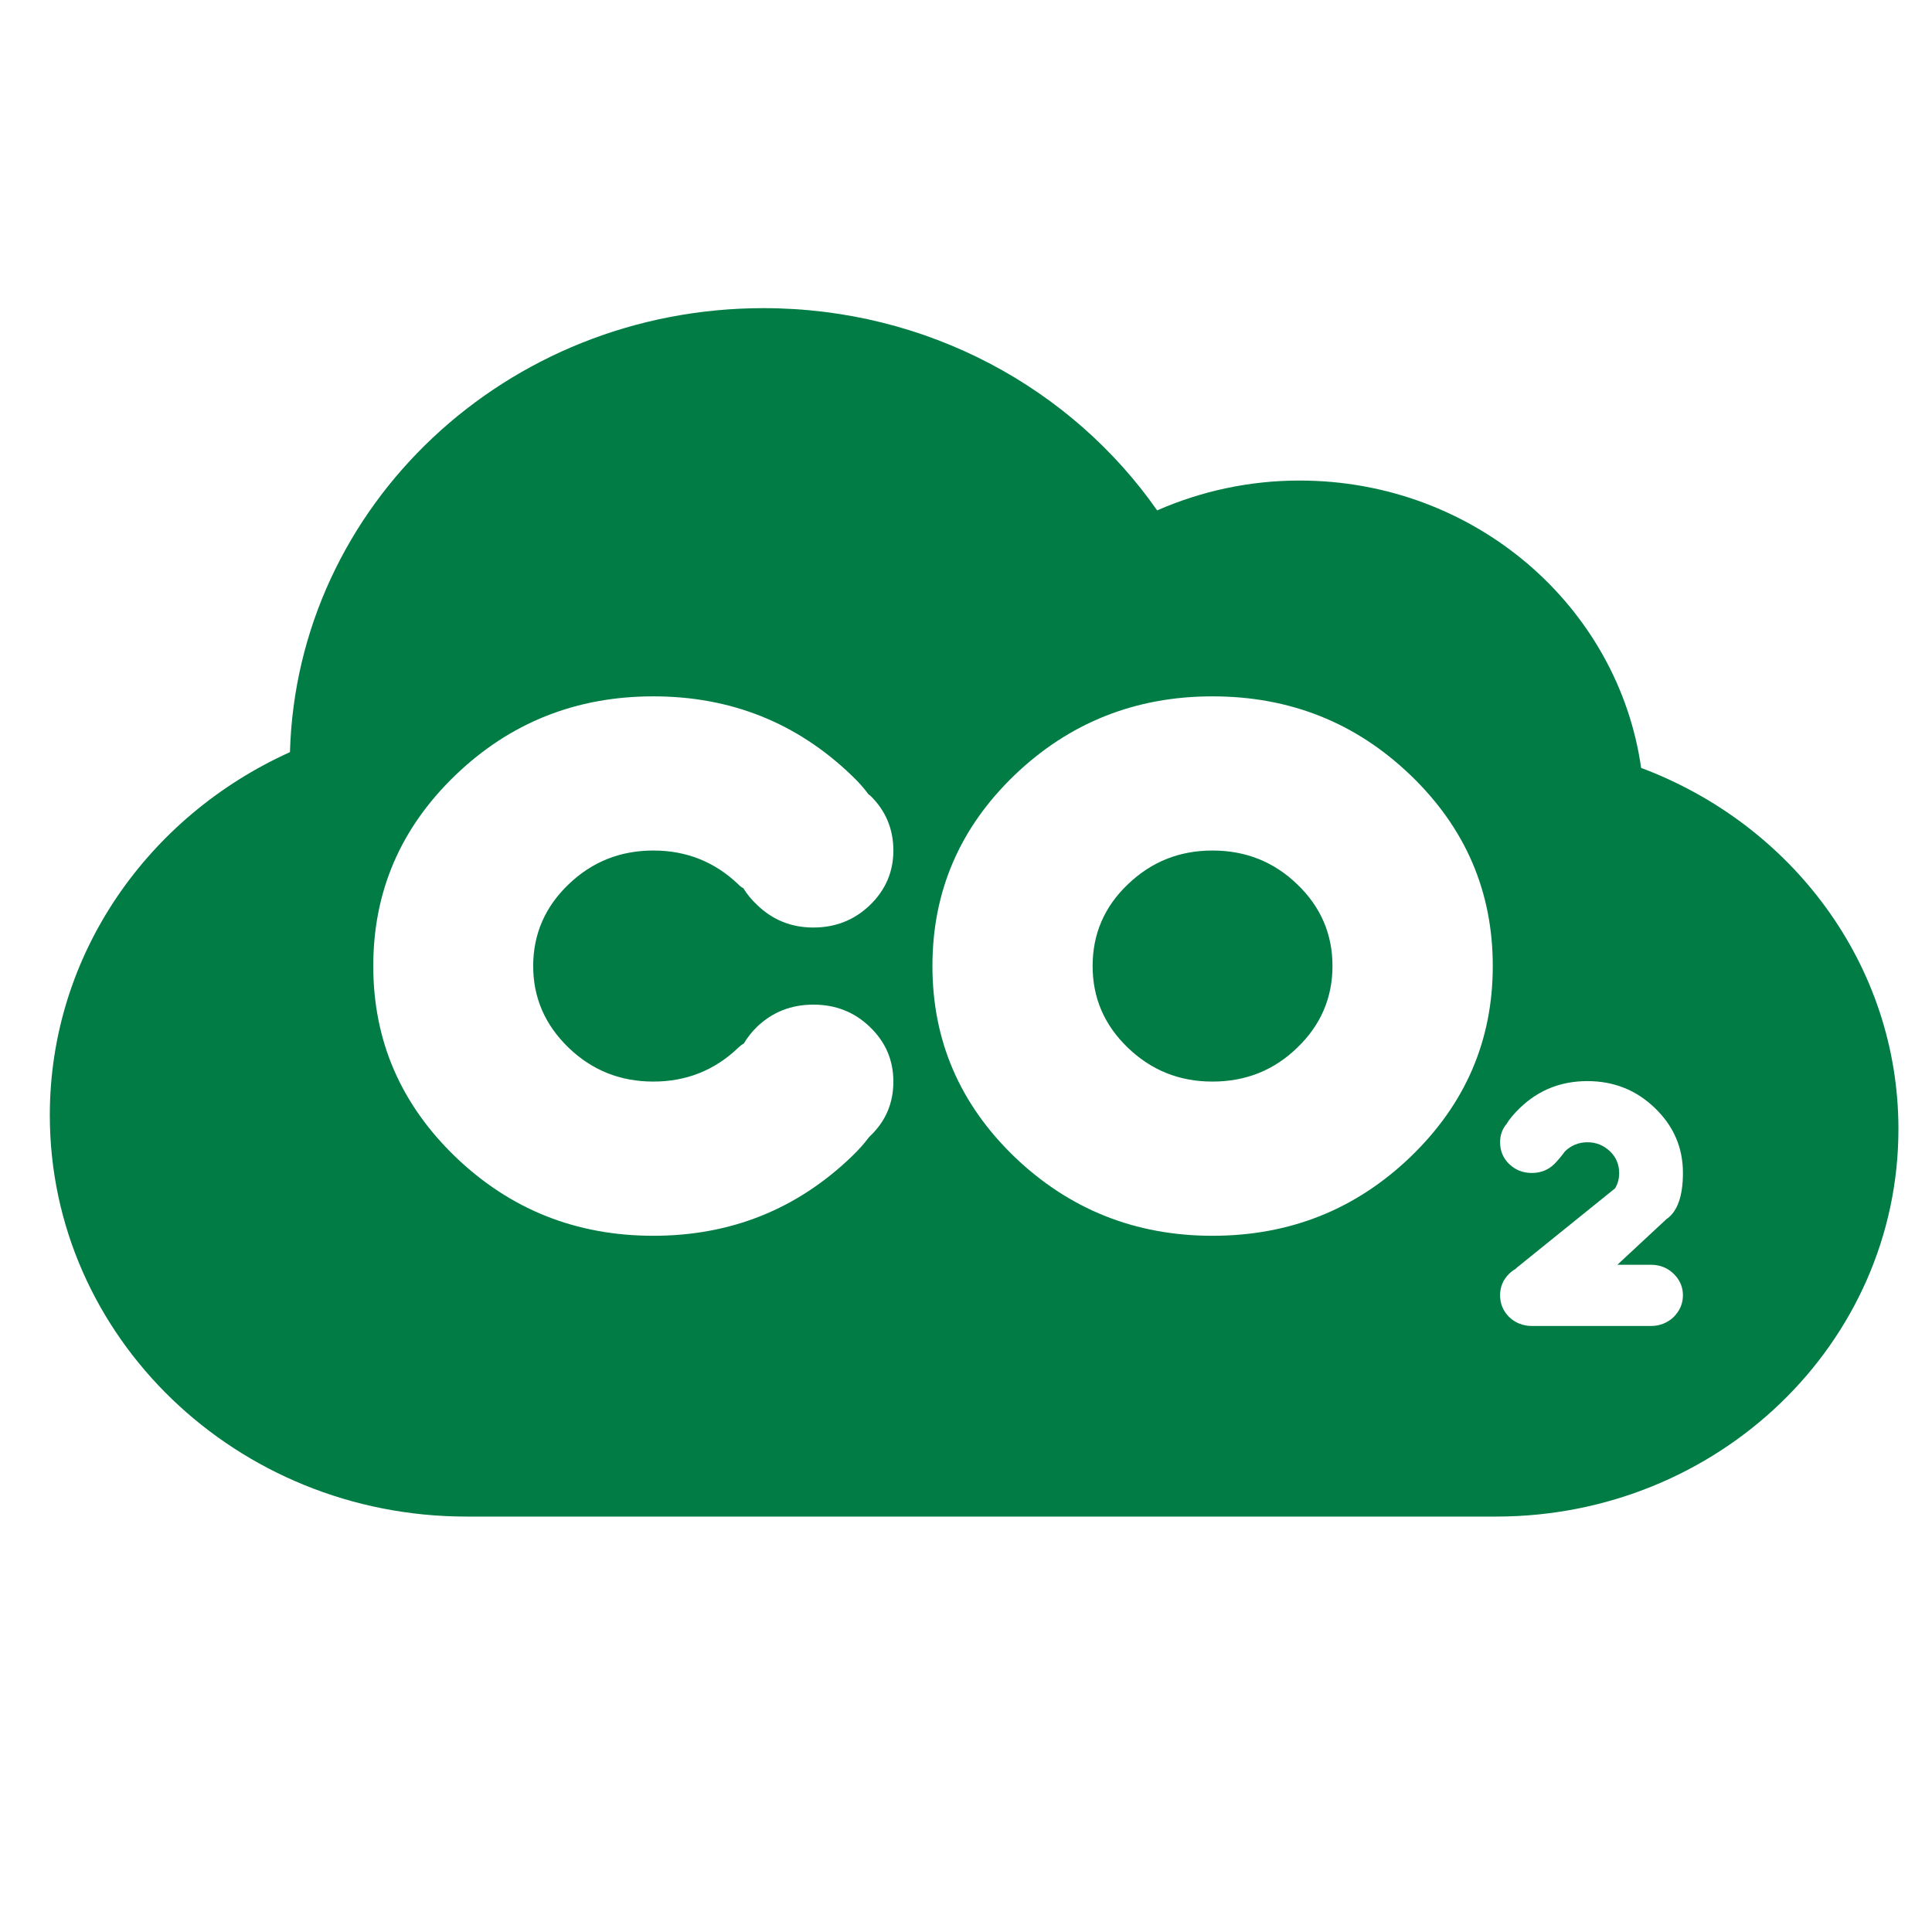
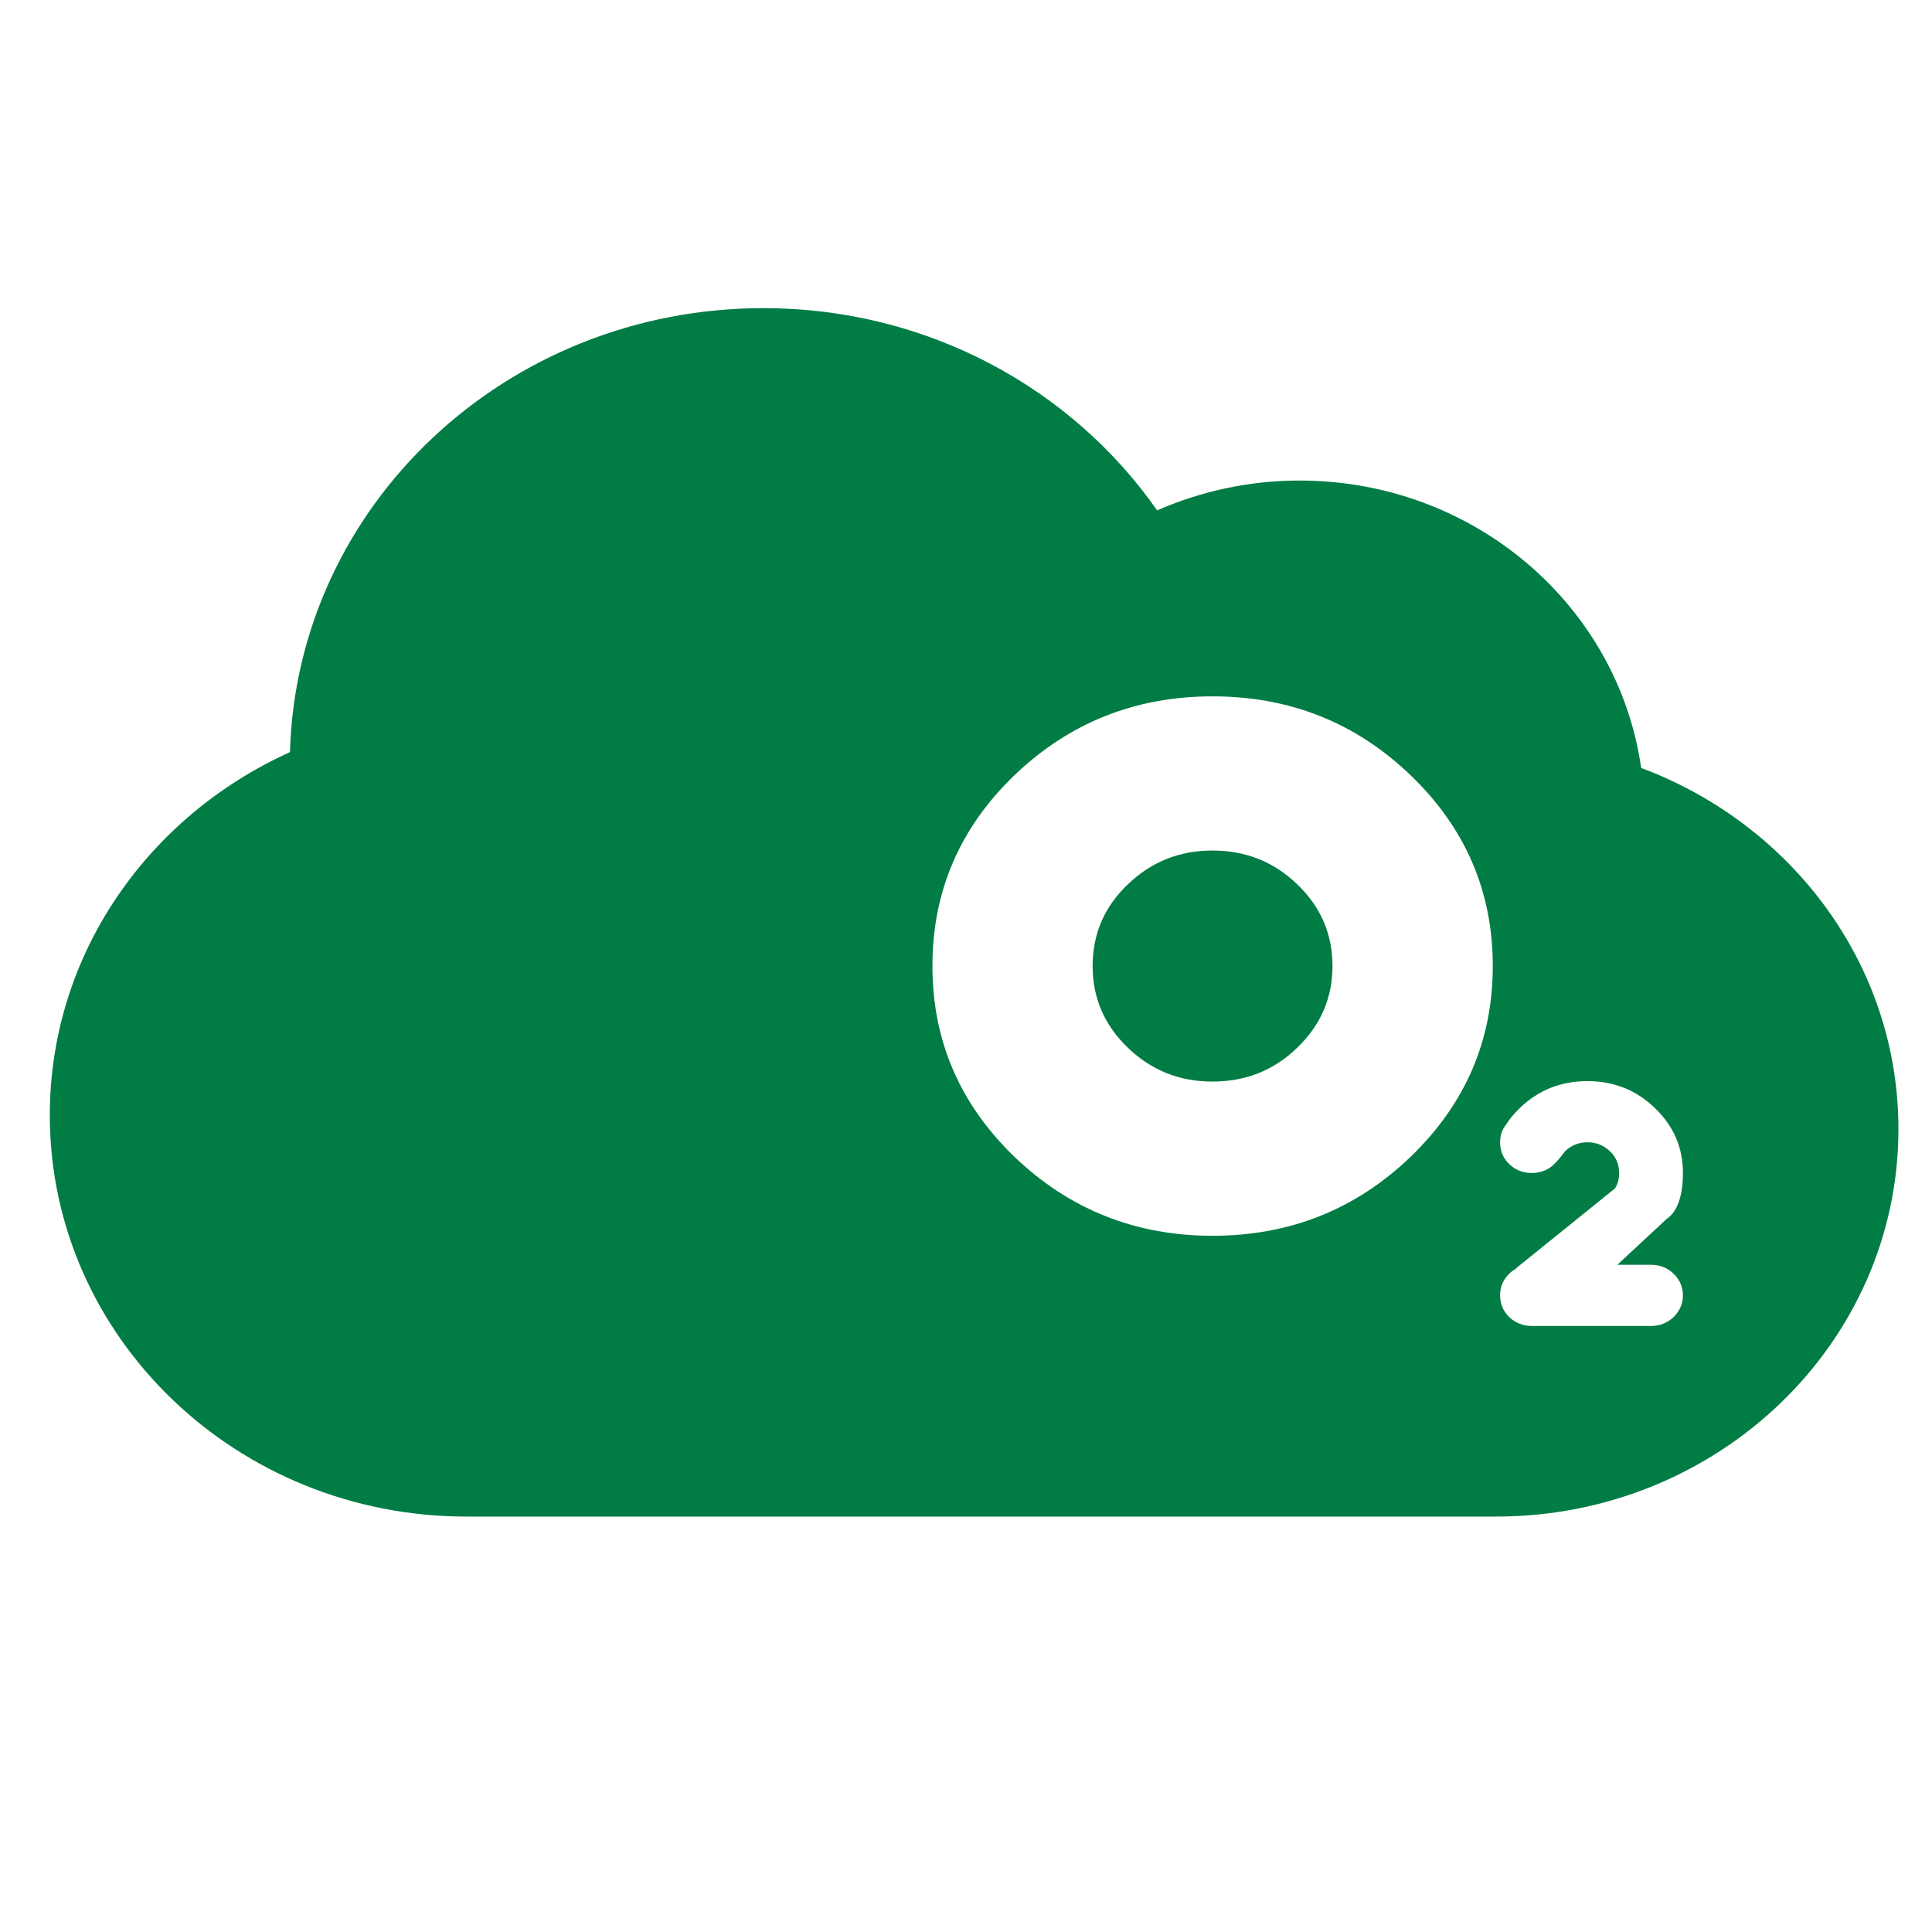
<svg xmlns="http://www.w3.org/2000/svg" id="Calque_2" width="57.556" height="57.556" viewBox="0 0 57.556 57.556">
  <g id="Calque_1-2">
-     <path d="M49.185,37.679c.26,0,.49.089.672.265.183.179.279.393.279.641,0,.255-.096.469-.279.653-.182.171-.412.264-.672.264h-3.552c-.26,0-.49-.093-.672-.264-.183-.184-.272-.398-.272-.653,0-.248.089-.462.272-.641.064-.06.127-.11.204-.15l-.008-.005,2.957-2.387c.085-.141.122-.286.122-.458,0-.25-.088-.467-.272-.645-.189-.177-.407-.27-.674-.27-.257,0-.485.093-.667.27-.125.169-.235.295-.319.379-.18.178-.409.266-.671.266-.26,0-.49-.088-.672-.266-.183-.174-.272-.394-.272-.649,0-.207.061-.39.194-.547.088-.148.22-.303.399-.477.554-.534,1.224-.798,2.008-.798.787,0,1.458.267,2.012.803.555.536.834,1.174.834,1.934,0,.684-.162,1.137-.471,1.361h-.005l-1.478,1.374h1.003ZM42.024,34.461c-1.629,1.565-3.593,2.354-5.904,2.354-2.299,0-4.268-.789-5.9-2.354-1.628-1.573-2.442-3.462-2.442-5.683,0-2.223.814-4.114,2.442-5.682,1.632-1.565,3.601-2.351,5.9-2.351,2.311,0,4.275.786,5.904,2.351,1.631,1.568,2.447,3.459,2.447,5.682,0,2.221-.816,4.11-2.447,5.683M16.938,31.211c.699.674,1.54,1.01,2.527,1.01.981,0,1.827-.336,2.53-1.01.054-.053.109-.095.164-.124.106-.179.236-.343.388-.493.466-.446,1.025-.665,1.685-.665.659,0,1.223.219,1.685.667.468.45.697.991.697,1.625,0,.639-.226,1.177-.689,1.62-.017.017-.035.033-.047.048-.132.181-.303.372-.512.572-1.63,1.565-3.599,2.354-5.901,2.354-2.308,0-4.272-.789-5.9-2.354-1.629-1.573-2.445-3.462-2.445-5.683,0-2.223.816-4.114,2.445-5.682,1.628-1.565,3.592-2.351,5.9-2.351,2.302,0,4.271.786,5.901,2.351.209.198.375.386.502.562.015.012.032.031.057.043.463.45.689.998.689,1.637,0,.629-.229,1.172-.697,1.625-.462.445-1.026.669-1.685.669-.66,0-1.219-.226-1.685-.681-.162-.153-.298-.317-.402-.491-.056-.028-.103-.064-.15-.114-.703-.672-1.549-1.008-2.53-1.008-.987,0-1.828.336-2.527,1.008-.699.669-1.054,1.484-1.054,2.432,0,.946.355,1.759,1.054,2.433M48.891,22.877c-.687-4.83-4.972-8.561-10.176-8.561-1.516,0-2.946.322-4.243.889-2.537-3.631-6.841-6.025-11.728-6.025-7.676,0-13.899,5.892-14.106,13.227-4.228,1.909-7.154,6.028-7.154,10.817,0,6.6,5.558,11.956,12.41,11.956h30.677c6.619,0,11.985-5.171,11.985-11.544,0-4.91-3.19-9.084-7.665-10.759M36.12,25.338c-.986,0-1.822.336-2.521,1.008-.703.669-1.049,1.484-1.049,2.432,0,.946.346,1.759,1.049,2.433.699.674,1.535,1.01,2.521,1.01.992,0,1.833-.336,2.527-1.01.7-.674,1.049-1.487,1.049-2.433,0-.948-.349-1.763-1.049-2.432-.694-.672-1.535-1.008-2.527-1.008" fill="#007c44" />
-     <rect width="57.556" height="57.556" fill="none" />
+     <path d="M49.185,37.679c.26,0,.49.089.672.265.183.179.279.393.279.641,0,.255-.096.469-.279.653-.182.171-.412.264-.672.264h-3.552c-.26,0-.49-.093-.672-.264-.183-.184-.272-.398-.272-.653,0-.248.089-.462.272-.641.064-.06.127-.11.204-.15l-.008-.005,2.957-2.387c.085-.141.122-.286.122-.458,0-.25-.088-.467-.272-.645-.189-.177-.407-.27-.674-.27-.257,0-.485.093-.667.27-.125.169-.235.295-.319.379-.18.178-.409.266-.671.266-.26,0-.49-.088-.672-.266-.183-.174-.272-.394-.272-.649,0-.207.061-.39.194-.547.088-.148.22-.303.399-.477.554-.534,1.224-.798,2.008-.798.787,0,1.458.267,2.012.803.555.536.834,1.174.834,1.934,0,.684-.162,1.137-.471,1.361h-.005l-1.478,1.374h1.003ZM42.024,34.461c-1.629,1.565-3.593,2.354-5.904,2.354-2.299,0-4.268-.789-5.9-2.354-1.628-1.573-2.442-3.462-2.442-5.683,0-2.223.814-4.114,2.442-5.682,1.632-1.565,3.601-2.351,5.9-2.351,2.311,0,4.275.786,5.904,2.351,1.631,1.568,2.447,3.459,2.447,5.682,0,2.221-.816,4.11-2.447,5.683M16.938,31.211M48.891,22.877c-.687-4.83-4.972-8.561-10.176-8.561-1.516,0-2.946.322-4.243.889-2.537-3.631-6.841-6.025-11.728-6.025-7.676,0-13.899,5.892-14.106,13.227-4.228,1.909-7.154,6.028-7.154,10.817,0,6.6,5.558,11.956,12.41,11.956h30.677c6.619,0,11.985-5.171,11.985-11.544,0-4.91-3.19-9.084-7.665-10.759M36.12,25.338c-.986,0-1.822.336-2.521,1.008-.703.669-1.049,1.484-1.049,2.432,0,.946.346,1.759,1.049,2.433.699.674,1.535,1.01,2.521,1.01.992,0,1.833-.336,2.527-1.01.7-.674,1.049-1.487,1.049-2.433,0-.948-.349-1.763-1.049-2.432-.694-.672-1.535-1.008-2.527-1.008" fill="#007c44" />
  </g>
</svg>